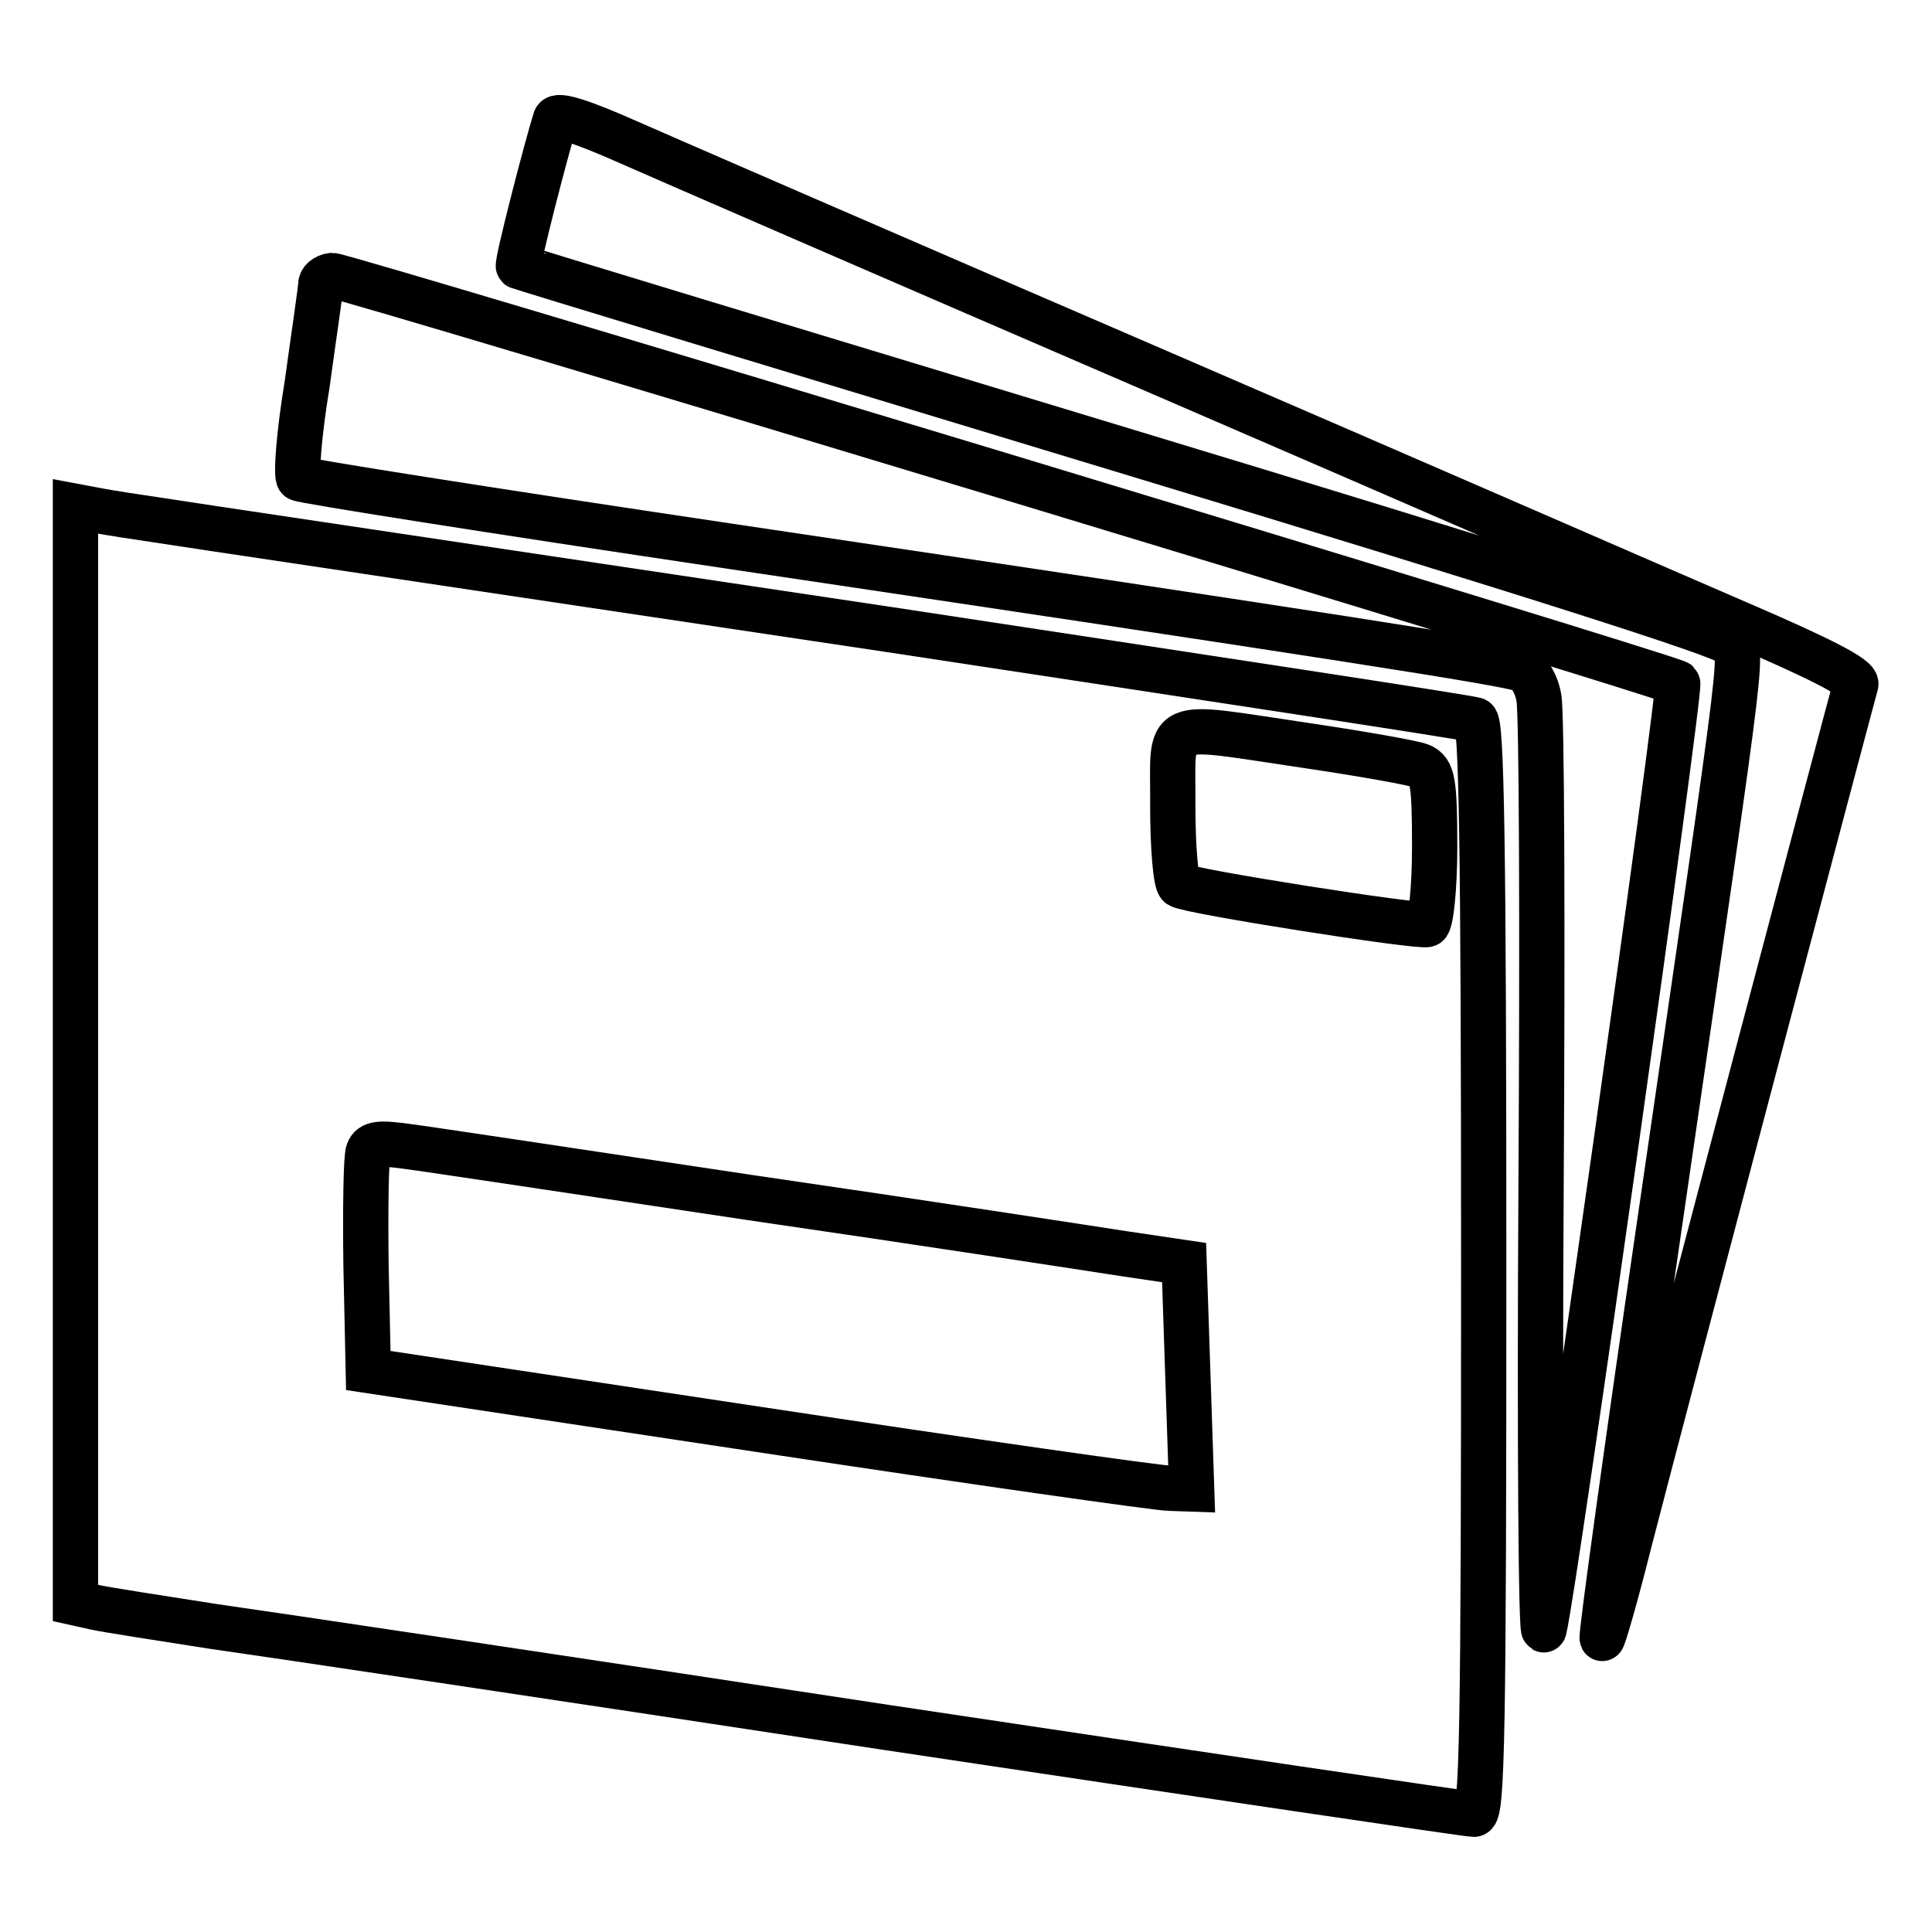
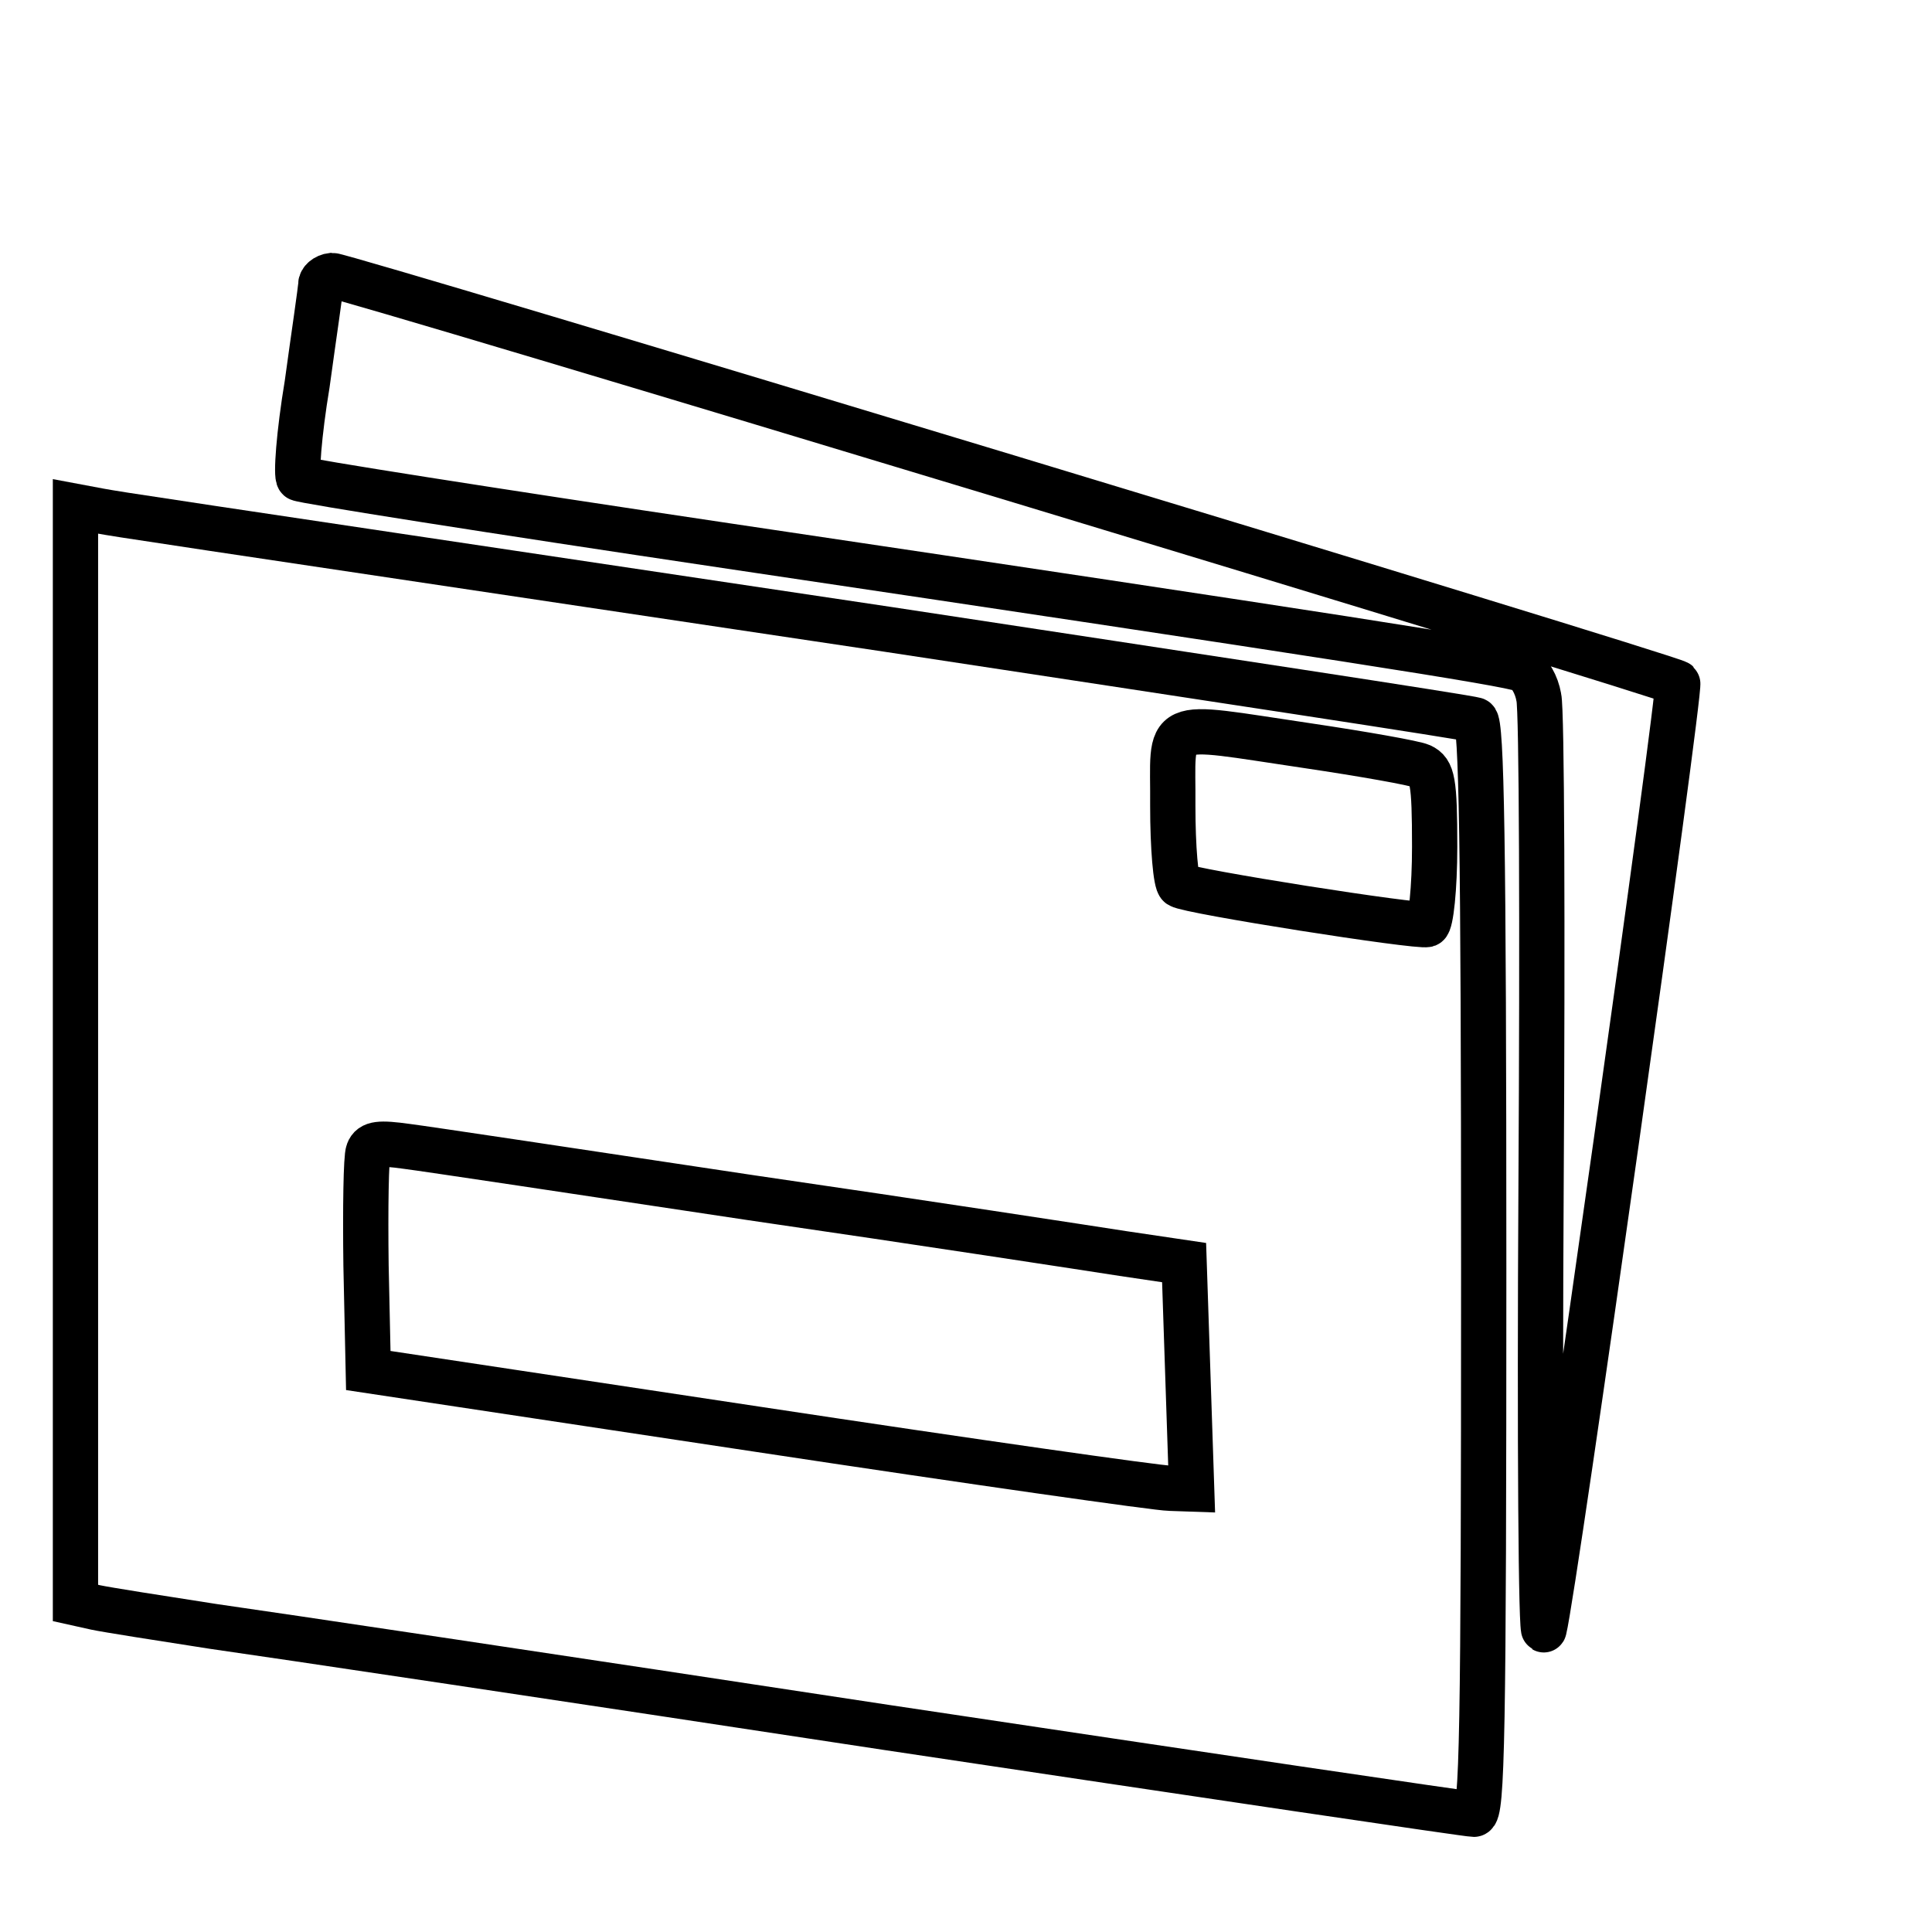
<svg xmlns="http://www.w3.org/2000/svg" version="1.1" x="0px" y="0px" viewBox="0 0 256 256" enable-background="new 0 0 256 256" xml:space="preserve">
  <g>
    <g>
-       <path stroke-width="6" fill-opacity="0" stroke="#000000" d="M73.6,15.8c-1.2,3.8-5.2,19.3-4.9,19.5c0.1,0.1,36,11,79.6,24.2c54.5,16.5,79.8,24.6,80.9,25.7  c1.7,2.1,2.7-5.5-9.1,75.6c-4.5,30.8-8,56.1-7.8,56.3c0.1,0.2,1.8-5.6,3.6-12.8c5.4-20.9,29.6-112.3,30-113.6  c0.3-0.9-4.9-3.5-15.1-7.9c-8.6-3.7-43.2-18.8-76.8-33.3S88.6,21.2,83.4,18.9C77.1,16.1,73.9,15.1,73.6,15.8z" />
      <path stroke-width="6" fill-opacity="0" stroke="#000000" d="M42.5,37.7c0,0.7-0.9,6.6-1.8,13.2c-1.1,6.6-1.5,12.2-1.1,12.5c0.3,0.3,25.7,4.3,56.6,8.9  c80,11.9,103.6,15.6,105.5,16.4c1,0.4,1.9,2,2.2,3.7c0.4,1.6,0.5,30.7,0.3,64.6c-0.2,33.9,0,60.4,0.4,58.9  c1.4-5.6,18.2-124.9,17.7-125.4c-0.8-0.8-176.6-54-178.3-54C43.1,36.6,42.5,37.2,42.5,37.7z" />
      <path stroke-width="6" fill-opacity="0" stroke="#000000" d="M10,139.8v72.6l2.7,0.6c1.4,0.3,8.4,1.4,15.5,2.5c7.1,1,47.3,7,89.3,13.4c42,6.3,77,11.5,77.8,11.5  c1.1,0,1.3-10.5,1.3-72.3c0-56.9-0.3-72.4-1.1-72.7c-0.7-0.3-35.7-5.6-77.8-12C14.6,68,16.6,68.3,13.2,67.7L10,67.1V139.8z  M173.2,98.8c7.4,1.1,14.2,2.3,15.1,2.7c1.5,0.7,1.8,1.9,1.8,10.7c0,5.5-0.5,10.1-1,10.3c-1.1,0.4-31.7-4.4-32.8-5.2  c-0.5-0.3-0.9-5-0.9-10.5C155.5,95.1,153.5,95.9,173.2,98.8z M99.5,158.7c22.7,3.3,44.8,6.7,49.3,7.4l8.1,1.2l0.5,15l0.5,15  l-2.9-0.1c-1.5,0-26.1-3.5-54.5-7.8l-51.7-7.8l-0.3-13.9c-0.1-7.6,0-14.4,0.3-15.1c0.4-1.1,1.5-1.2,5.1-0.7  C56.3,152.2,76.9,155.3,99.5,158.7z" />
    </g>
  </g>
</svg>